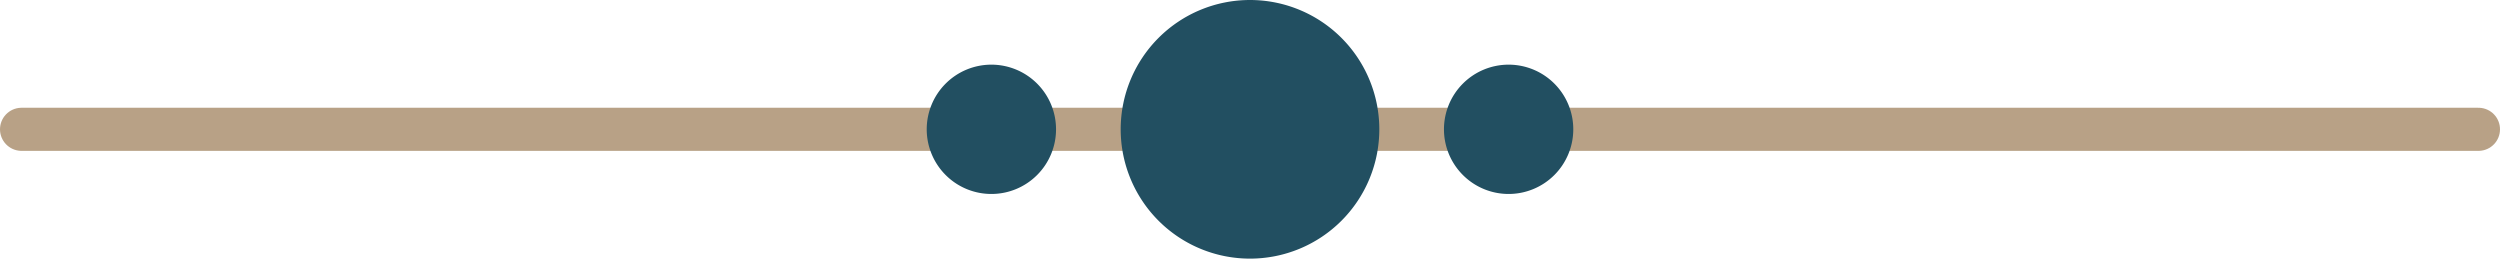
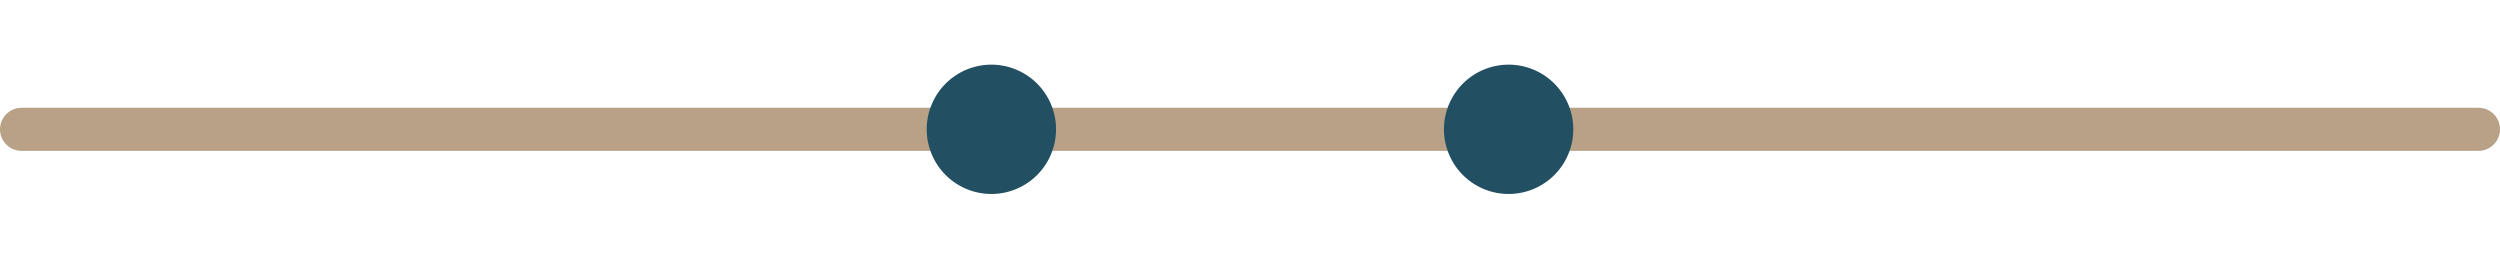
<svg xmlns="http://www.w3.org/2000/svg" id="bce36396-fe40-4145-844e-3b21b0eb5cbc" data-name="Ebene 1" viewBox="0 0 290 30">
  <defs>
    <clipPath id="e612c029-8b1b-4657-a794-02740b8ea3e4">
      <rect width="290" height="30" style="fill:none" />
    </clipPath>
  </defs>
  <g style="clip-path:url(#e612c029-8b1b-4657-a794-02740b8ea3e4)">
    <line x1="2.5" y1="15" x2="287.5" y2="15" style="fill:none;stroke:#b8a186;stroke-linecap:round;stroke-width:5px" />
-     <path d="M145,30a15,15,0,1,0-15-15,15,15,0,0,0,15,15" style="fill:#224f61" />
    <path d="M115,22.5a7.5,7.5,0,1,0-7.5-7.5,7.5,7.5,0,0,0,7.5,7.5" style="fill:#224f61" />
    <path d="M175,22.5a7.5,7.5,0,1,0-7.5-7.5,7.5,7.5,0,0,0,7.5,7.5" style="fill:#224f61" />
  </g>
</svg>